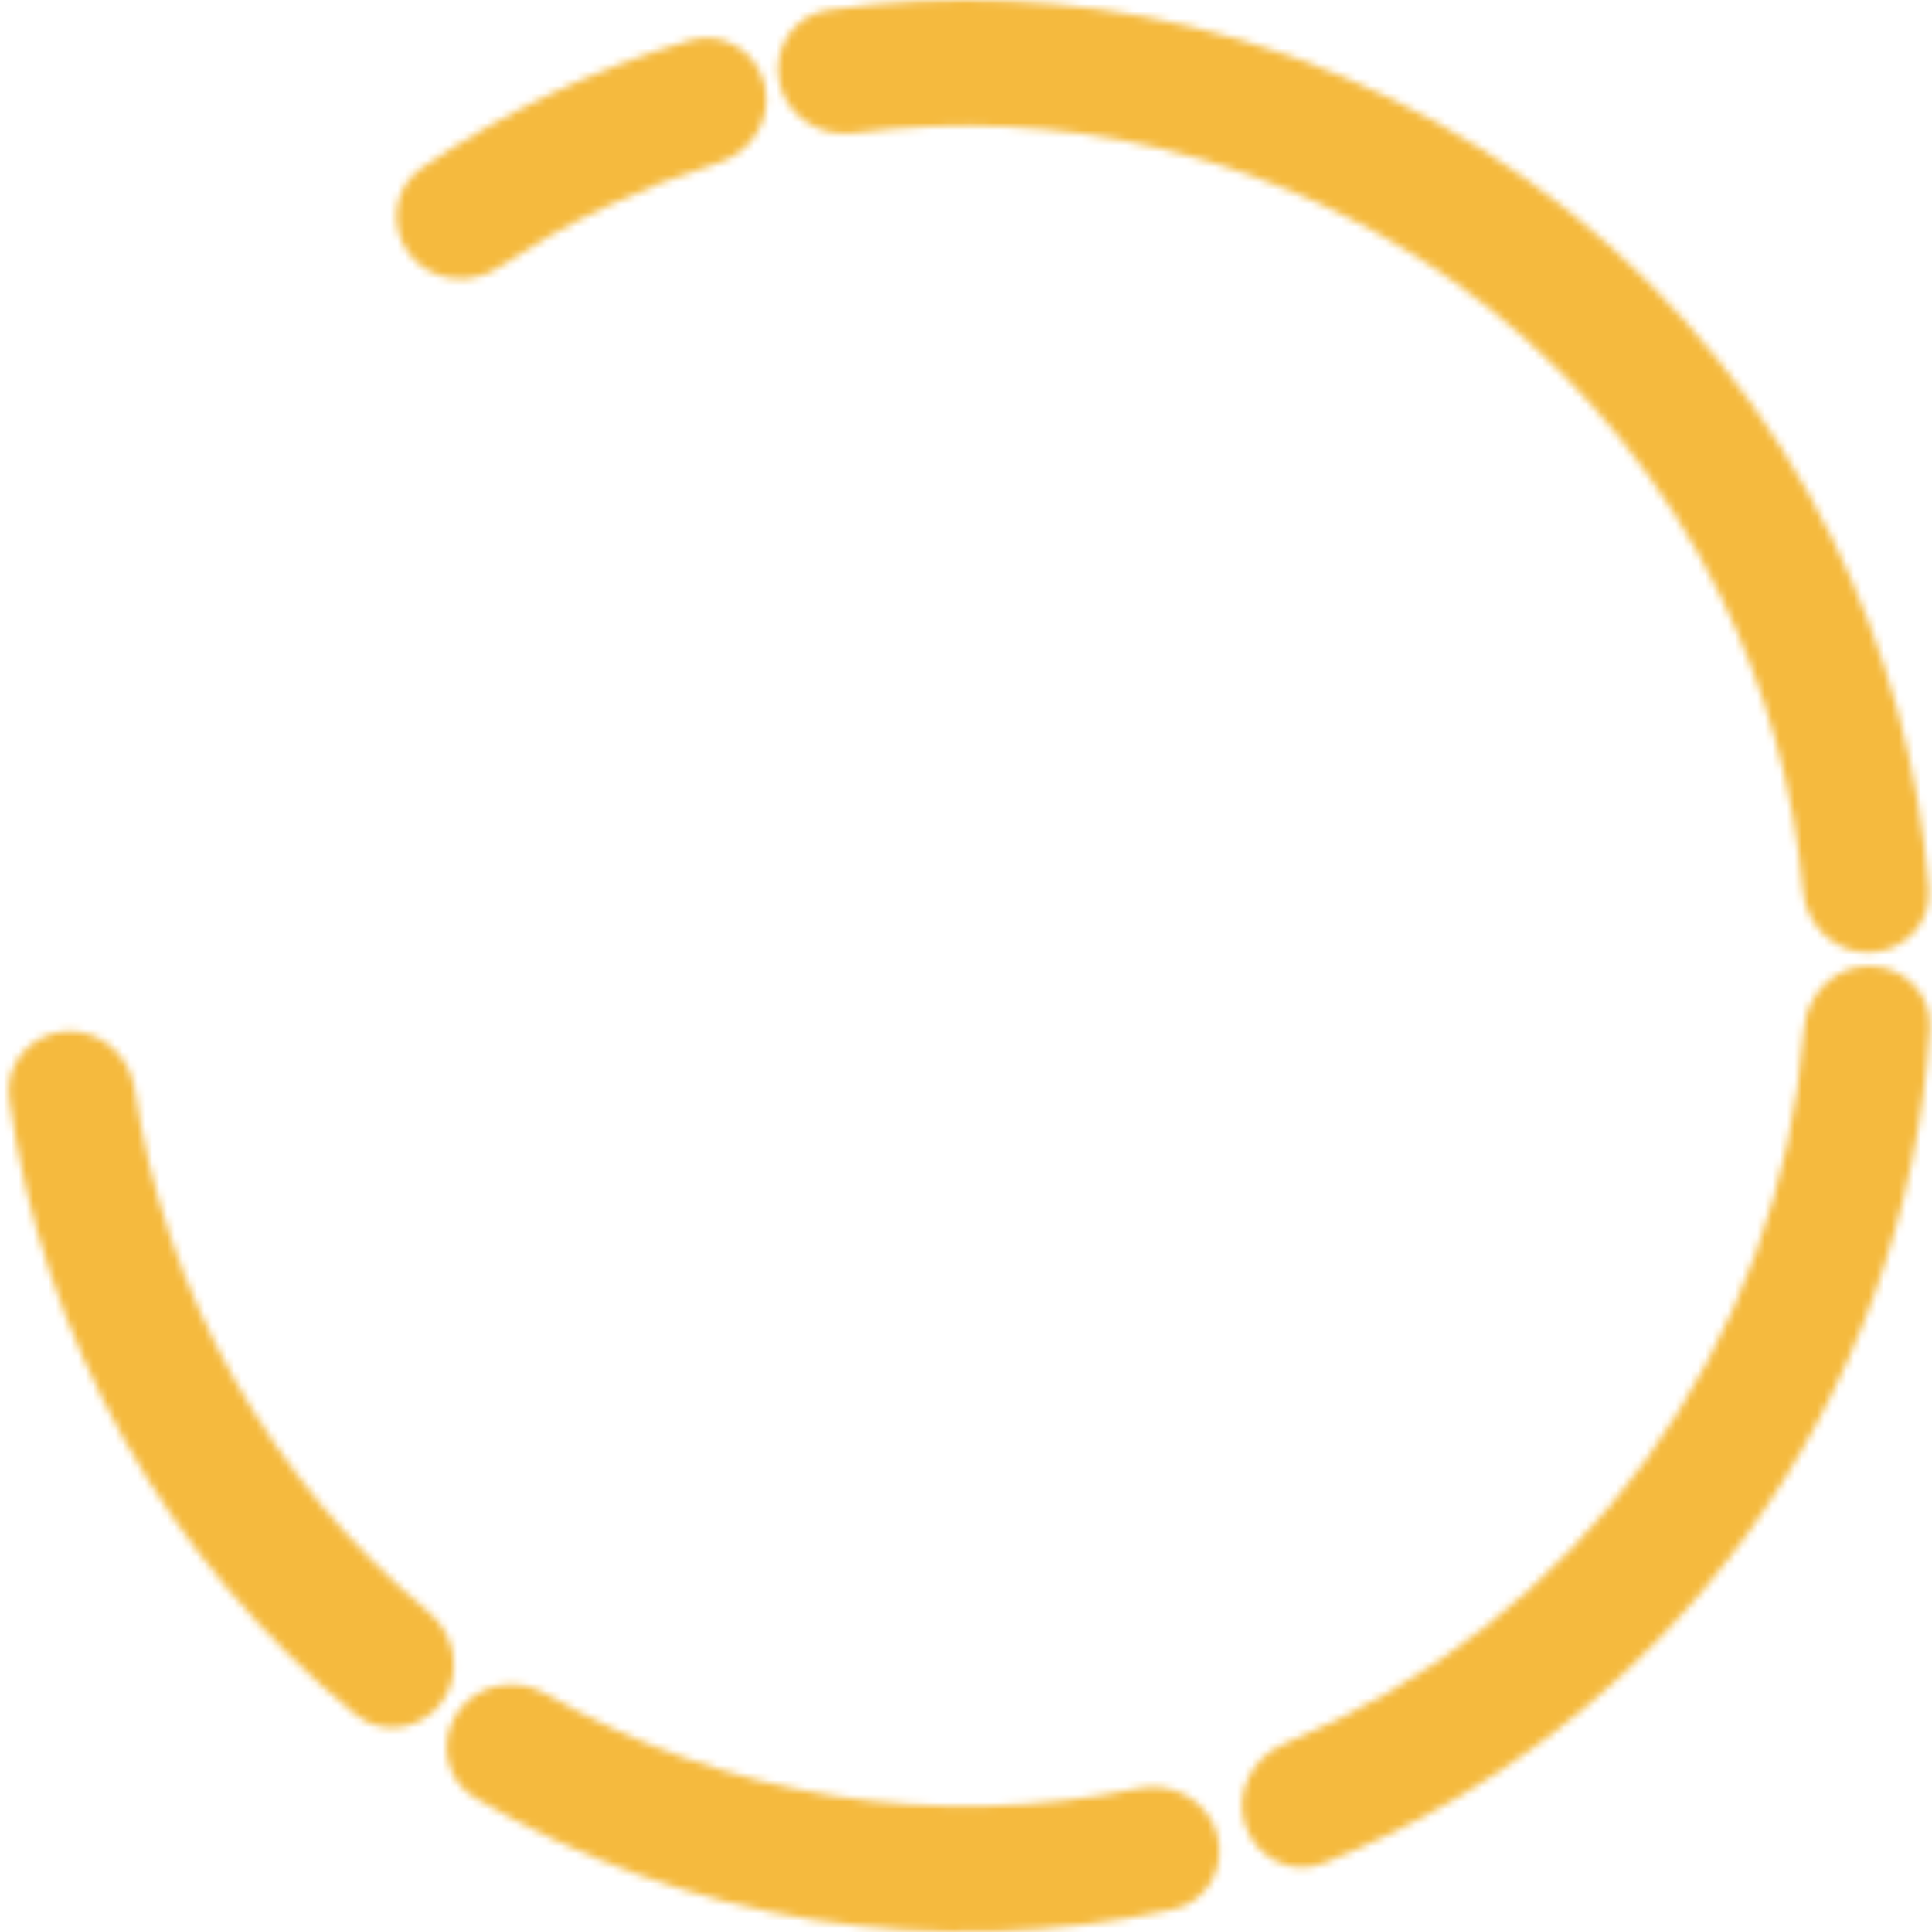
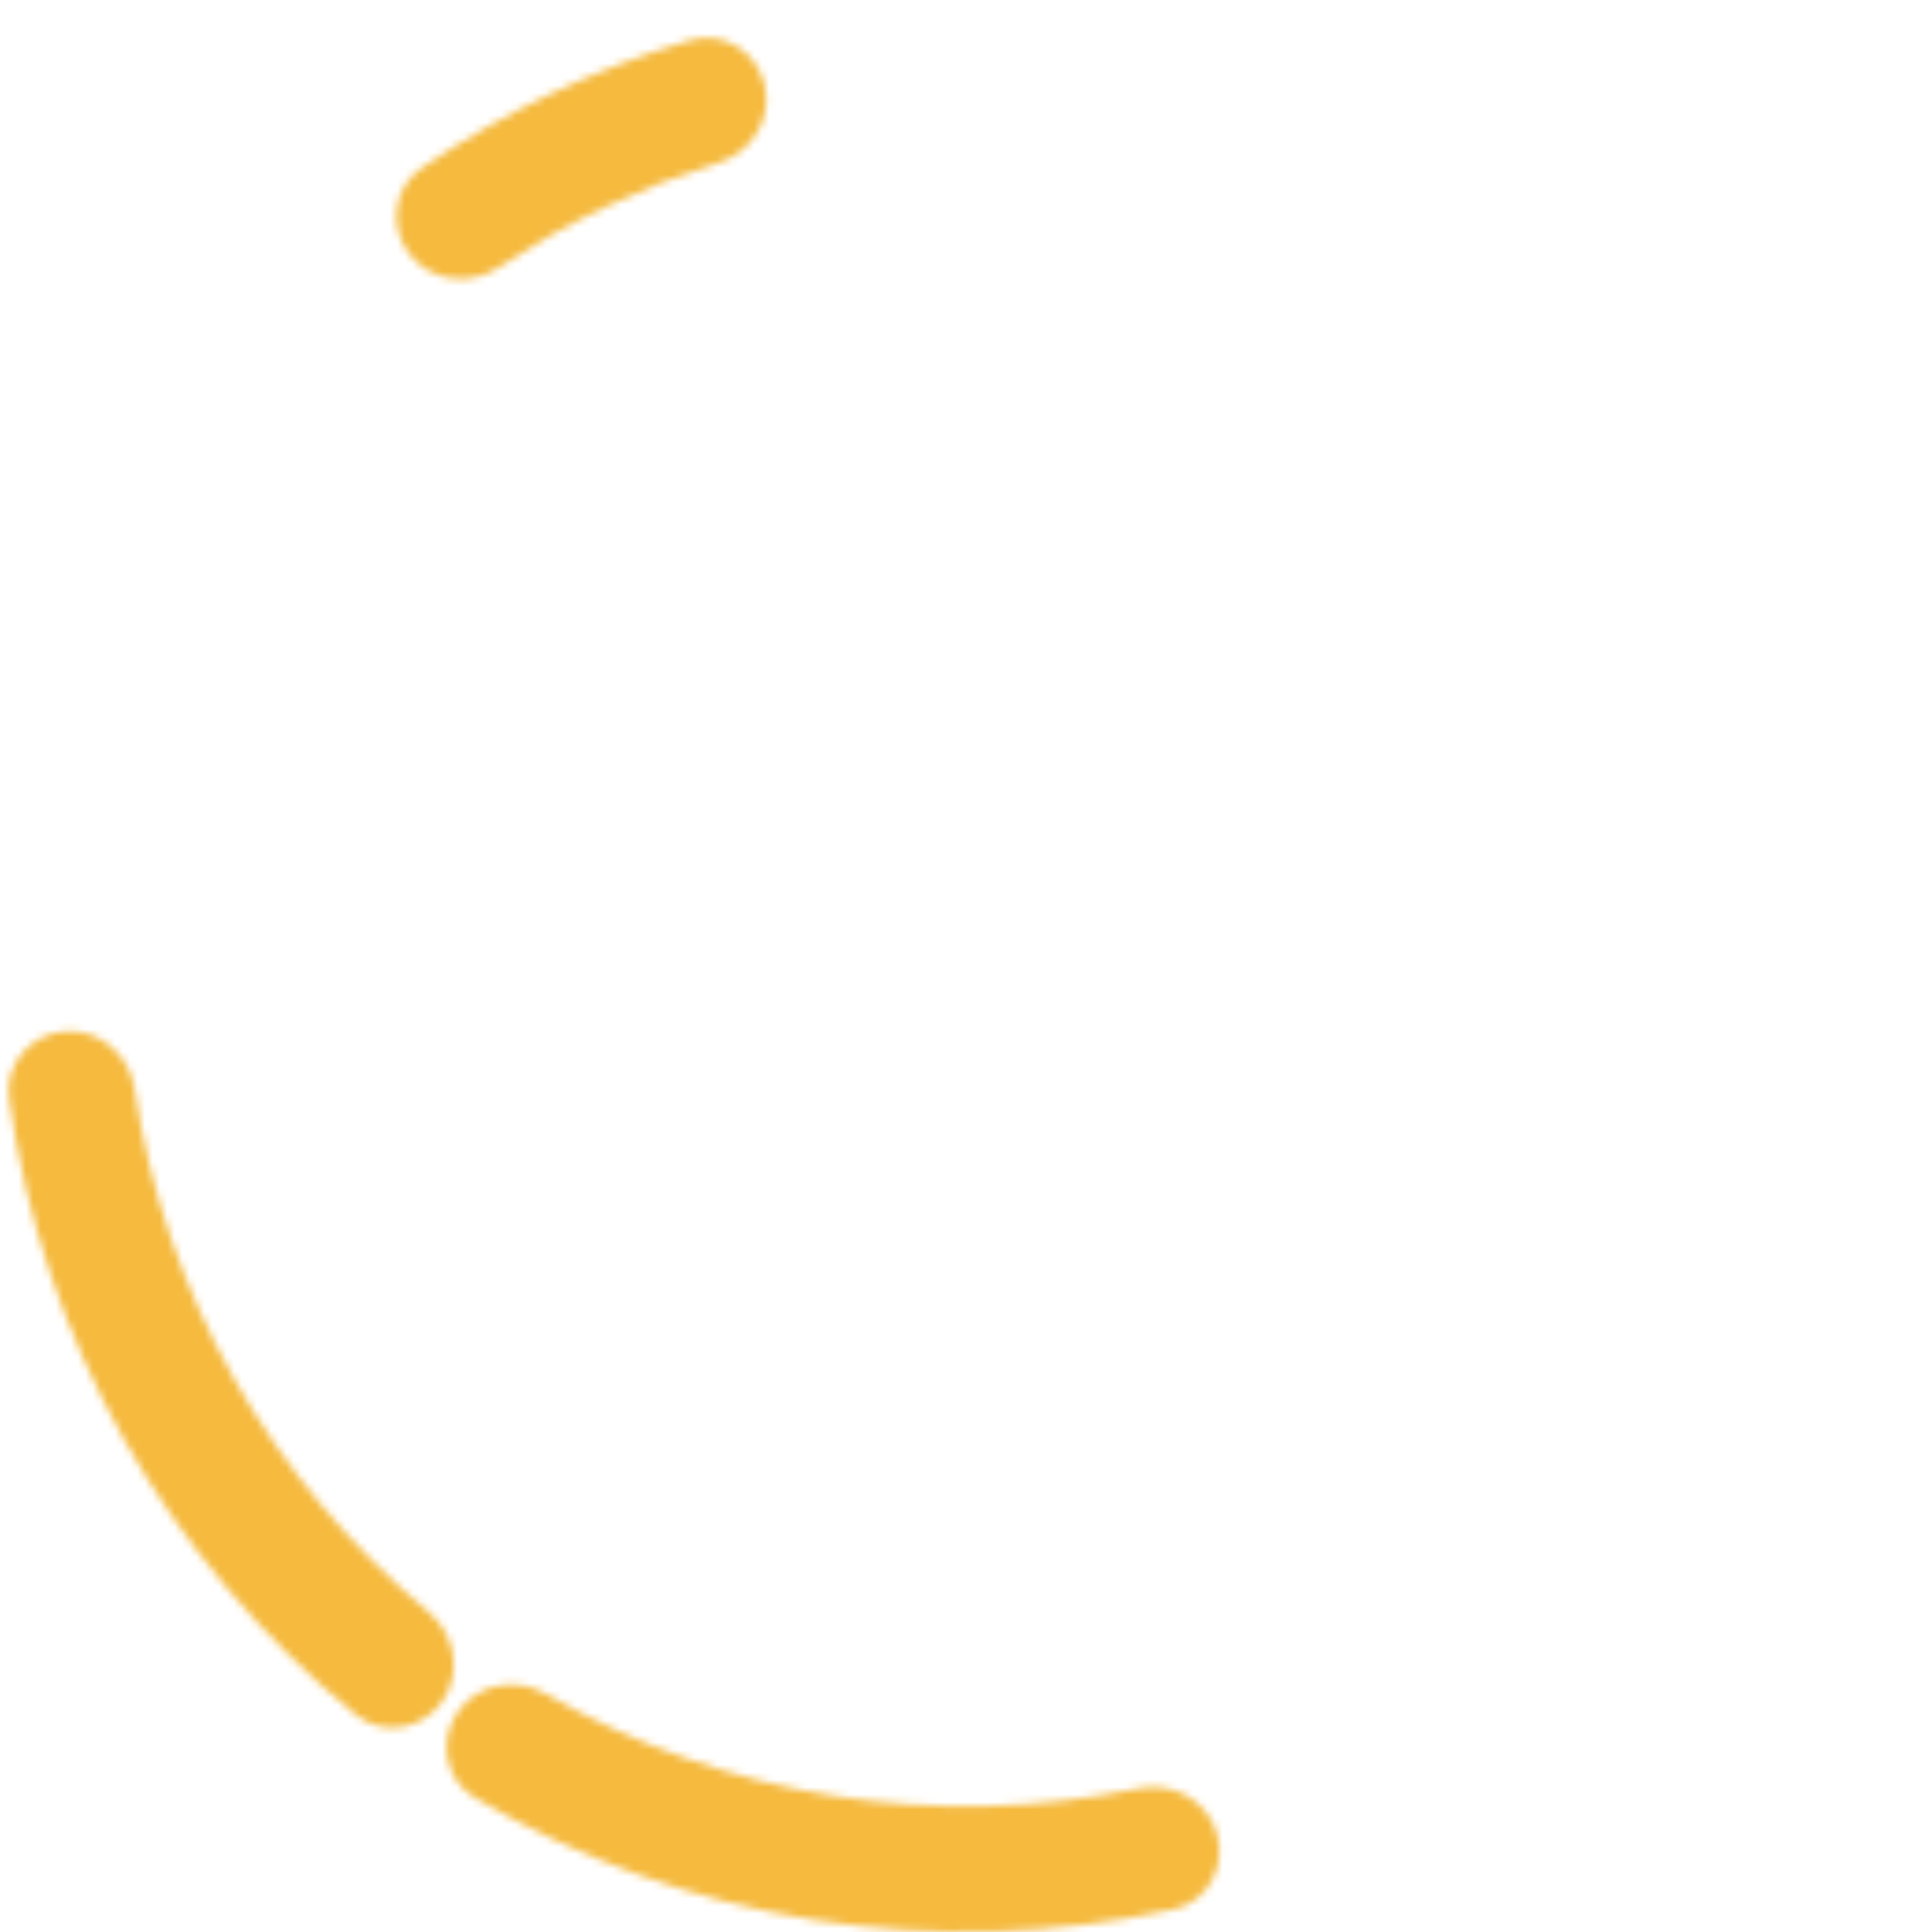
<svg xmlns="http://www.w3.org/2000/svg" width="260" height="260" viewBox="0 0 260 260" fill="none">
  <mask id="path-1-inside-1_697_246" fill="white">
-     <path d="M251.55 130C256.217 130 260.029 133.788 259.726 138.445C258.133 162.908 249.649 186.486 235.172 206.412C220.695 226.338 200.892 241.693 178.119 250.767C173.783 252.494 169.003 250.039 167.561 245.601C166.119 241.163 168.563 236.425 172.882 234.656C192.267 226.713 209.121 213.516 221.5 196.479C233.878 179.441 241.221 159.333 242.785 138.443C243.133 133.789 246.883 130 251.55 130Z" />
-   </mask>
+     </mask>
  <path d="M251.55 130C256.217 130 260.029 133.788 259.726 138.445C258.133 162.908 249.649 186.486 235.172 206.412C220.695 226.338 200.892 241.693 178.119 250.767C173.783 252.494 169.003 250.039 167.561 245.601C166.119 241.163 168.563 236.425 172.882 234.656C192.267 226.713 209.121 213.516 221.5 196.479C233.878 179.441 241.221 159.333 242.785 138.443C243.133 133.789 246.883 130 251.55 130Z" stroke="#F5BA3E" stroke-width="32" stroke-linecap="round" mask="url(#path-1-inside-1_697_246)" />
  <mask id="path-2-inside-2_697_246" fill="white">
    <path d="M163.774 246.764C165.071 251.247 162.492 255.961 157.934 256.963C142.049 260.458 125.623 260.947 109.513 258.375C93.401 255.804 77.944 250.228 63.936 241.962C59.916 239.591 58.933 234.308 61.561 230.451C64.188 226.594 69.431 225.628 73.473 227.961C85.408 234.848 98.522 239.508 112.176 241.687C125.83 243.866 139.743 243.519 153.229 240.689C157.796 239.73 162.477 242.28 163.774 246.764Z" />
  </mask>
  <path d="M163.774 246.764C165.071 251.247 162.492 255.961 157.934 256.963C142.049 260.458 125.623 260.947 109.513 258.375C93.401 255.804 77.944 250.228 63.936 241.962C59.916 239.591 58.933 234.308 61.561 230.451C64.188 226.594 69.431 225.628 73.473 227.961C85.408 234.848 98.522 239.508 112.176 241.687C125.83 243.866 139.743 243.519 153.229 240.689C157.796 239.73 162.477 242.28 163.774 246.764Z" stroke="#F5BA3E" stroke-width="32" stroke-linecap="round" mask="url(#path-2-inside-2_697_246)" />
  <mask id="path-3-inside-3_697_246" fill="white">
    <path d="M59.501 229.017C56.794 232.818 51.498 233.727 47.88 230.779C35.272 220.505 24.683 207.938 16.686 193.718C8.69 179.497 3.454 163.92 1.226 147.809C0.586 143.186 4.114 139.133 8.769 138.795C13.423 138.458 17.438 141.965 18.122 146.581C20.142 160.211 24.64 173.382 31.417 185.434C38.194 197.486 47.111 208.172 57.708 216.98C61.297 219.963 62.208 225.215 59.501 229.017Z" />
  </mask>
  <path d="M59.501 229.017C56.794 232.818 51.498 233.727 47.88 230.779C35.272 220.505 24.683 207.938 16.686 193.718C8.69 179.497 3.454 163.92 1.226 147.809C0.586 143.186 4.114 139.133 8.769 138.795C13.423 138.458 17.438 141.965 18.122 146.581C20.142 160.211 24.64 173.382 31.417 185.434C38.194 197.486 47.111 208.172 57.708 216.98C61.297 219.963 62.208 225.215 59.501 229.017Z" stroke="#F5BA3E" stroke-width="32" stroke-linecap="round" mask="url(#path-3-inside-3_697_246)" />
  <mask id="path-4-inside-4_697_246" fill="white">
    <path d="M55.127 34.248C52.252 30.572 52.887 25.236 56.743 22.607C67.826 15.046 80.015 9.246 92.873 5.414C97.346 4.081 101.887 6.954 102.926 11.504C103.966 16.053 101.108 20.553 96.648 21.929C86.198 25.154 76.271 29.878 67.177 35.953C63.296 38.545 58.001 37.925 55.127 34.248Z" />
  </mask>
  <path d="M55.127 34.248C52.252 30.572 52.887 25.236 56.743 22.607C67.826 15.046 80.015 9.246 92.873 5.414C97.346 4.081 101.887 6.954 102.926 11.504C103.966 16.053 101.108 20.553 96.648 21.929C86.198 25.154 76.271 29.878 67.177 35.953C63.296 38.545 58.001 37.925 55.127 34.248Z" stroke="#F5BA3E" stroke-width="32" stroke-linecap="round" mask="url(#path-4-inside-4_697_246)" />
  <mask id="path-5-inside-5_697_246" fill="white">
    <path d="M104.876 11.075C103.911 6.509 106.829 1.997 111.448 1.331C127.598 -0.998 144.069 -0.269 159.995 3.508C178.666 7.935 196.126 16.441 211.12 28.415C226.115 40.389 238.273 55.534 246.721 72.763C253.928 87.459 258.283 103.36 259.585 119.625C259.958 124.277 256.203 128.12 251.537 128.19C246.87 128.259 243.064 124.527 242.646 119.879C241.409 106.11 237.656 92.659 231.548 80.204C224.197 65.215 213.62 52.038 200.575 41.621C187.529 31.204 172.339 23.804 156.096 19.952C142.597 16.751 128.65 16.066 114.948 17.906C110.323 18.527 105.841 15.641 104.876 11.075Z" />
  </mask>
-   <path d="M104.876 11.075C103.911 6.509 106.829 1.997 111.448 1.331C127.598 -0.998 144.069 -0.269 159.995 3.508C178.666 7.935 196.126 16.441 211.12 28.415C226.115 40.389 238.273 55.534 246.721 72.763C253.928 87.459 258.283 103.36 259.585 119.625C259.958 124.277 256.203 128.12 251.537 128.19C246.87 128.259 243.064 124.527 242.646 119.879C241.409 106.11 237.656 92.659 231.548 80.204C224.197 65.215 213.62 52.038 200.575 41.621C187.529 31.204 172.339 23.804 156.096 19.952C142.597 16.751 128.65 16.066 114.948 17.906C110.323 18.527 105.841 15.641 104.876 11.075Z" stroke="#F5BA3E" stroke-width="32" stroke-linecap="round" mask="url(#path-5-inside-5_697_246)" />
</svg>